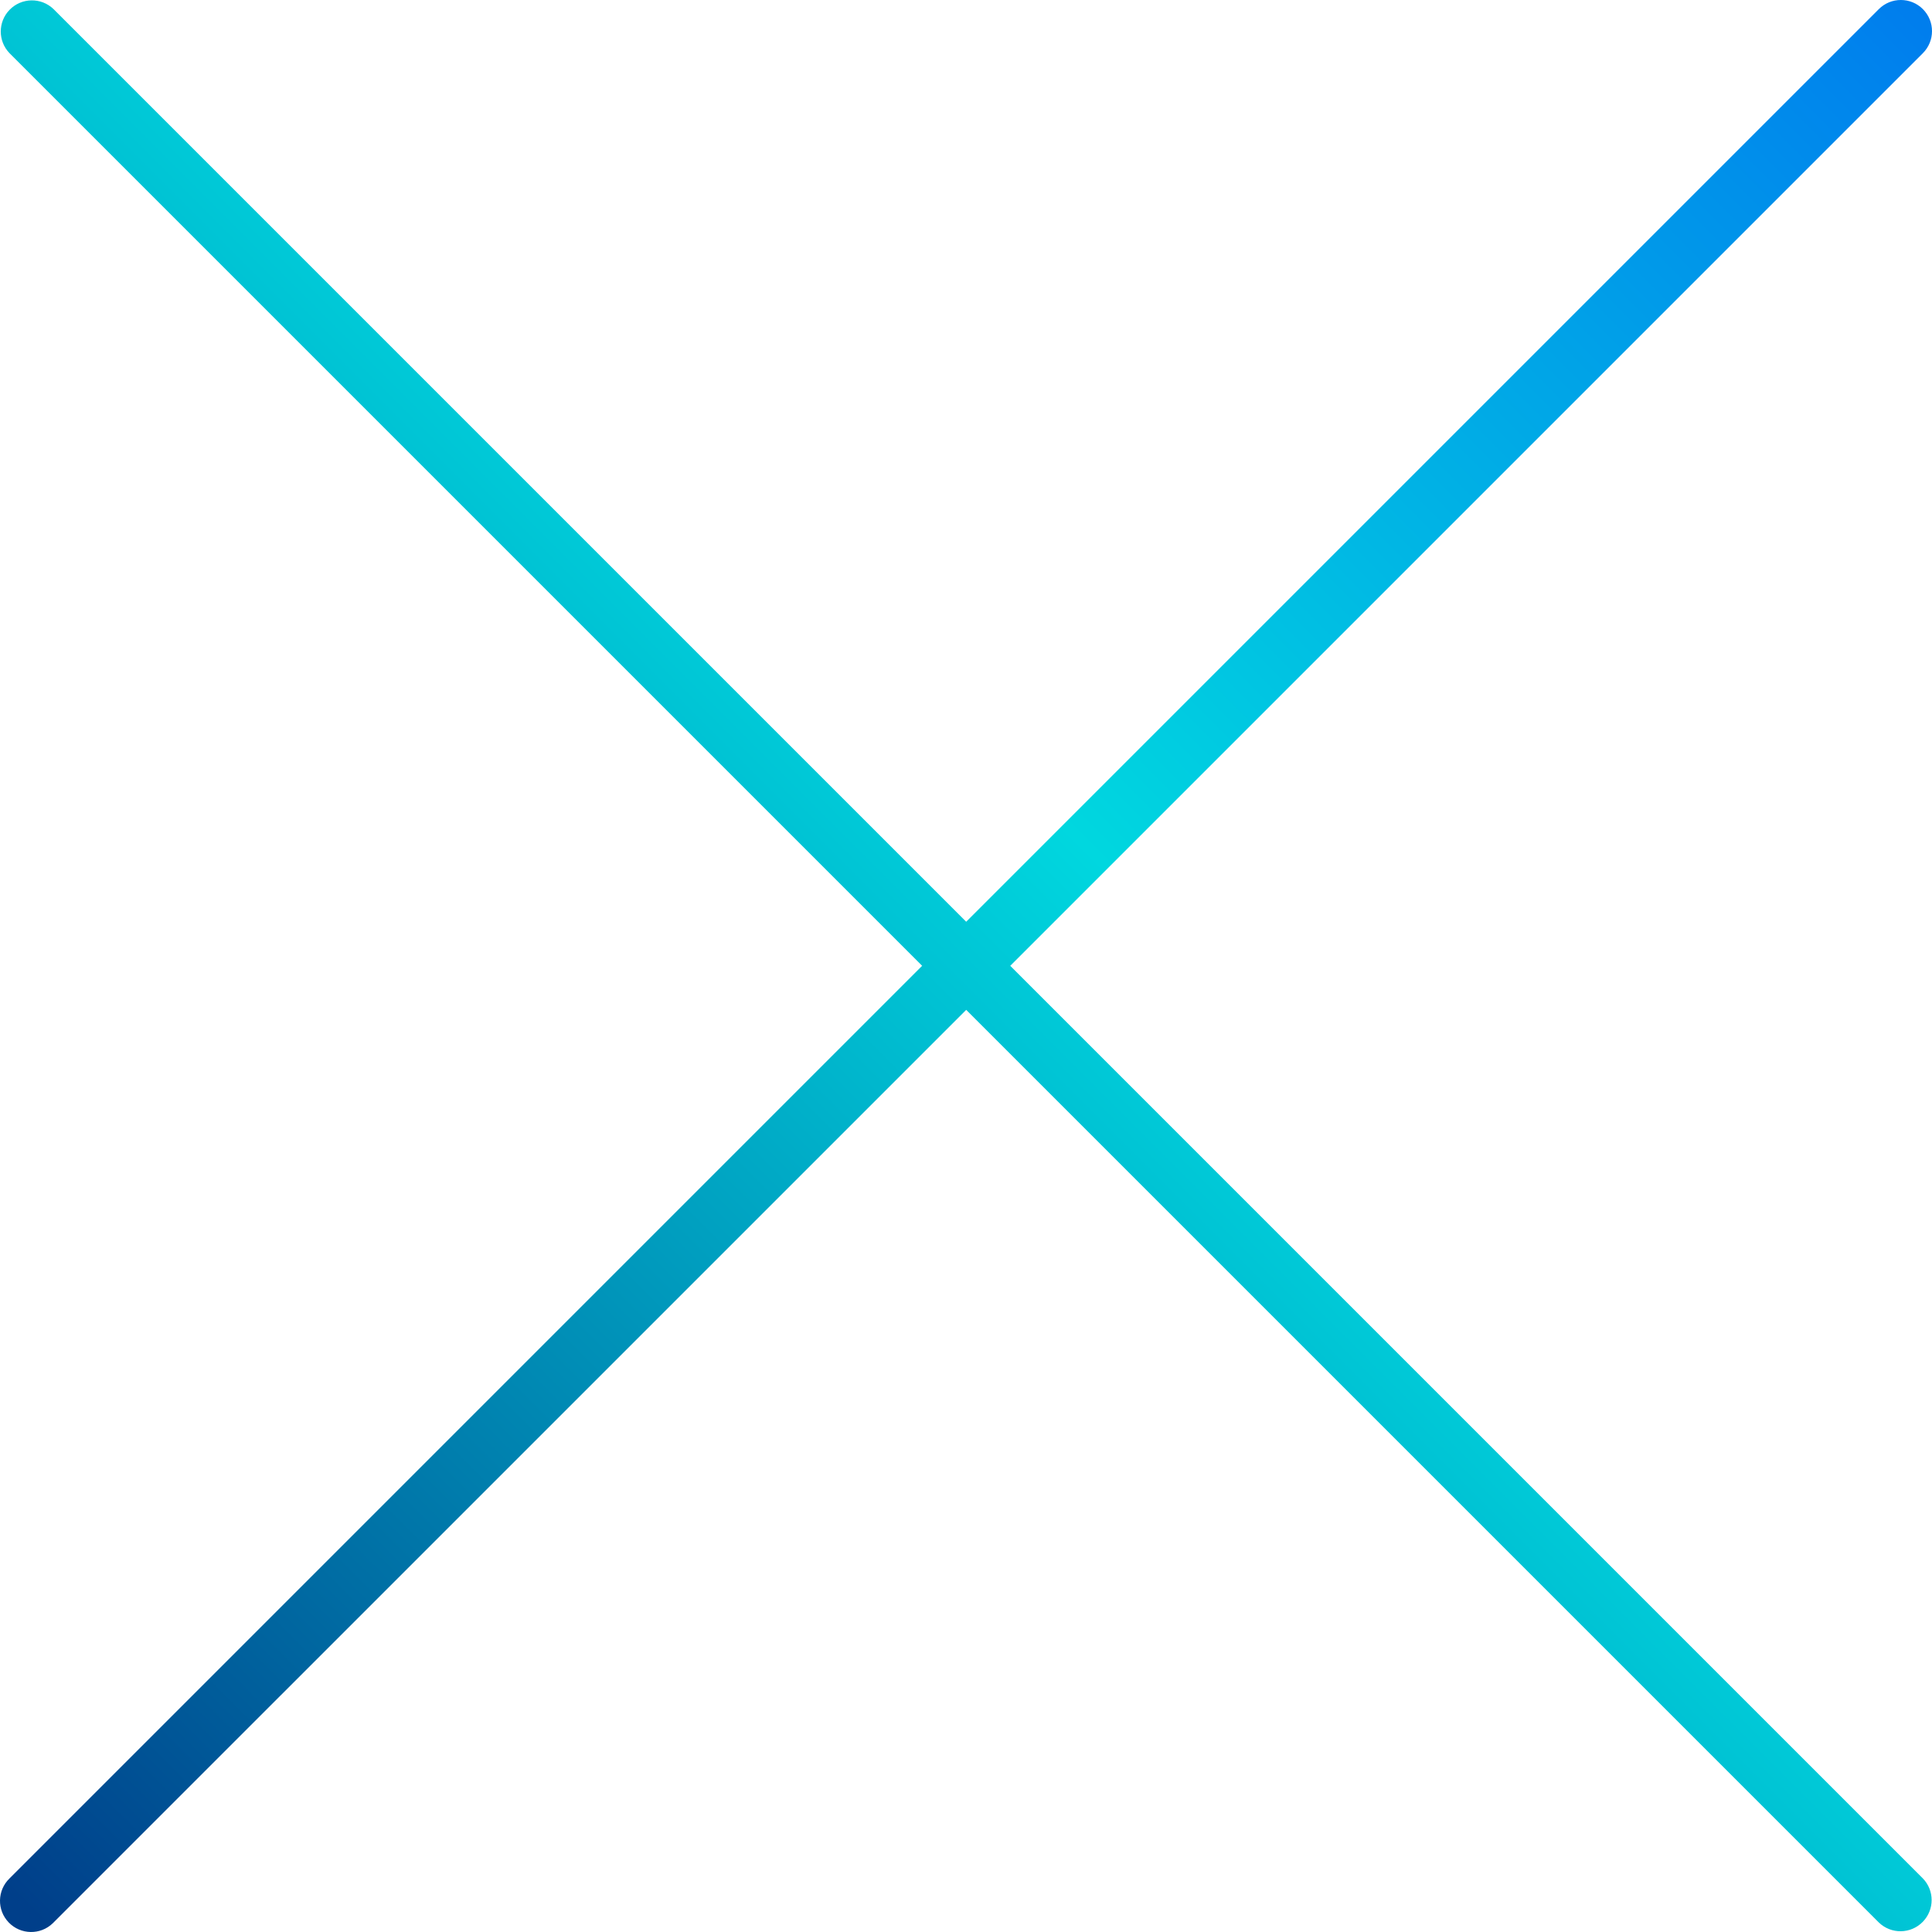
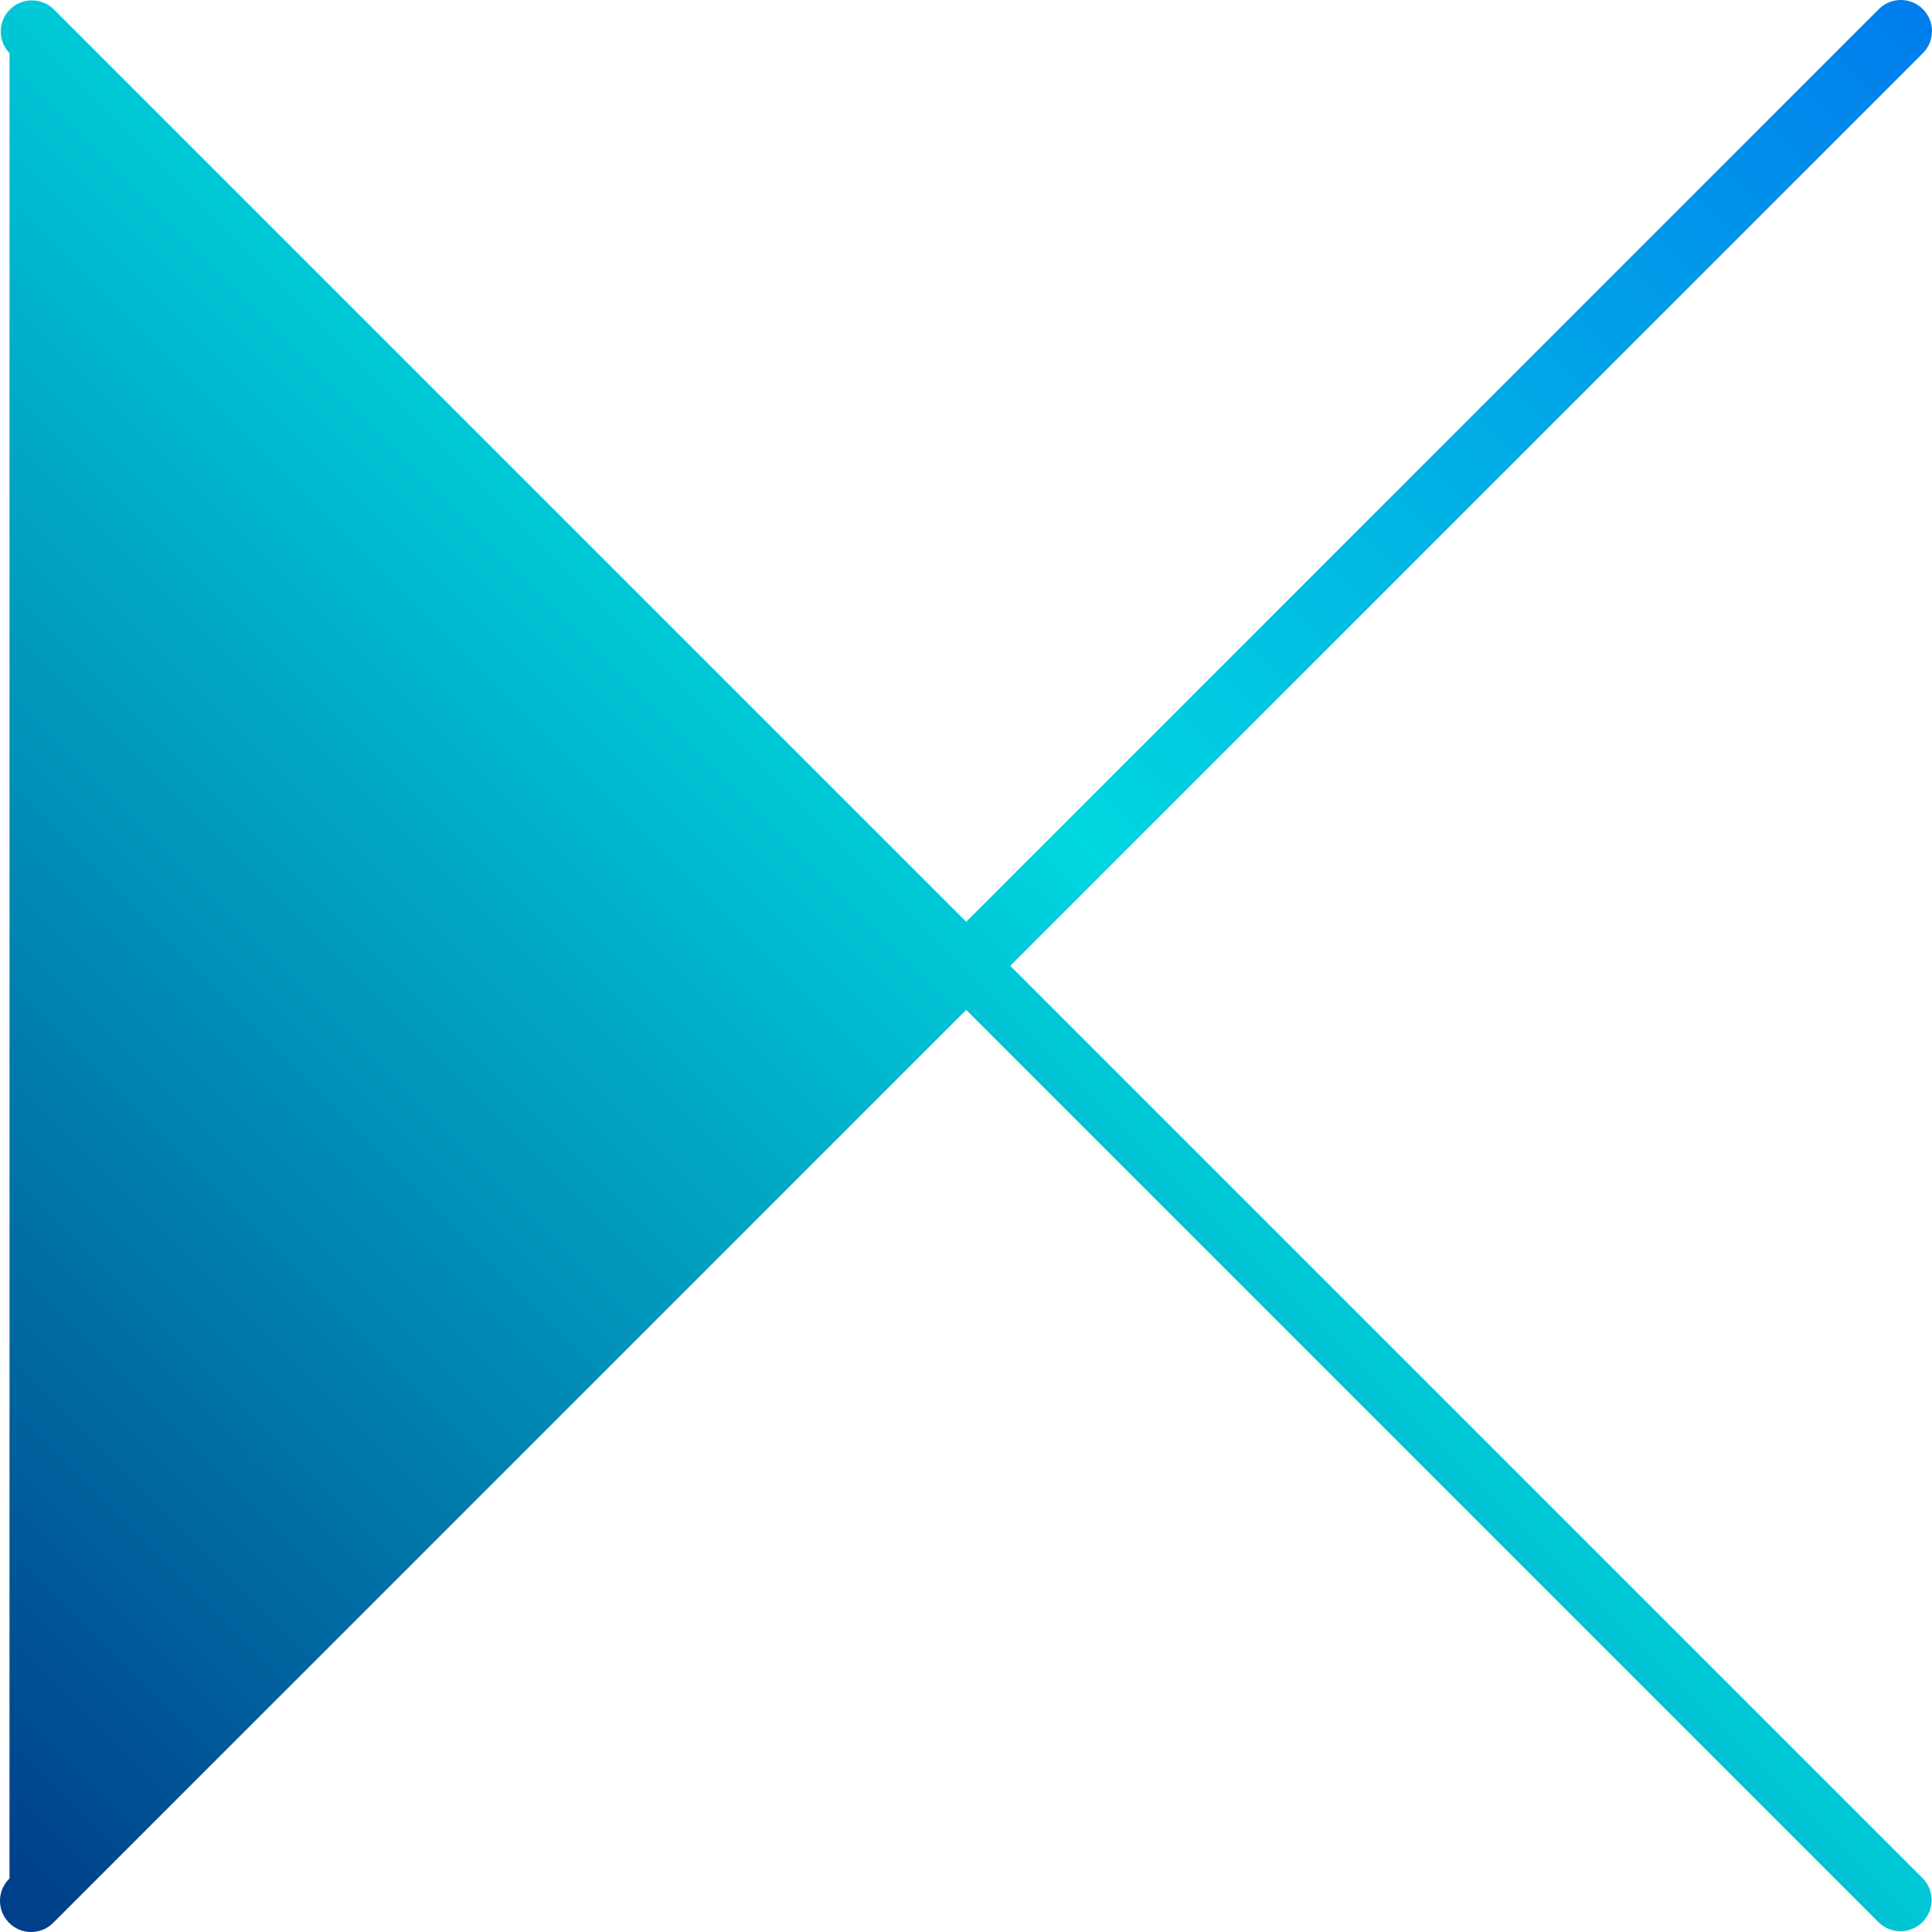
<svg xmlns="http://www.w3.org/2000/svg" id="Capa_1" x="0px" y="0px" viewBox="0 0 496.096 496.096" style="enable-background:new 0 0 496.096 496.096;" xml:space="preserve">
  <linearGradient id="SVGID_1_" gradientUnits="userSpaceOnUse" x1="-48.987" y1="565.414" x2="16.742" y2="631.141" gradientTransform="matrix(8 0 0 -8 398.313 5012.985)">
    <stop offset="0" style="stop-color:#003F8A" />
    <stop offset="0.518" style="stop-color:#00D7DF" />
    <stop offset="1" style="stop-color:#006DF0" />
  </linearGradient>
-   <path style="fill:url(#SVGID_1_);" d="M493.754,2.342c-3.124-3.123-8.188-3.123-11.312,0L248.098,236.686L13.754,2.342 C10.576-0.727,5.512-0.639,2.442,2.539c-2.994,3.1-2.994,8.015,0,11.115l234.344,234.344L2.442,482.342 c-3.178,3.07-3.266,8.134-0.196,11.312s8.134,3.266,11.312,0.196c0.067-0.064,0.132-0.13,0.196-0.196L248.098,259.31 l234.344,234.344c3.178,3.07,8.242,2.982,11.312-0.196c2.995-3.1,2.995-8.016,0-11.116L259.41,247.998L493.754,13.654 C496.877,10.53,496.877,5.466,493.754,2.342z" />
+   <path style="fill:url(#SVGID_1_);" d="M493.754,2.342c-3.124-3.123-8.188-3.123-11.312,0L248.098,236.686L13.754,2.342 C10.576-0.727,5.512-0.639,2.442,2.539c-2.994,3.1-2.994,8.015,0,11.115L2.442,482.342 c-3.178,3.07-3.266,8.134-0.196,11.312s8.134,3.266,11.312,0.196c0.067-0.064,0.132-0.13,0.196-0.196L248.098,259.31 l234.344,234.344c3.178,3.07,8.242,2.982,11.312-0.196c2.995-3.1,2.995-8.016,0-11.116L259.41,247.998L493.754,13.654 C496.877,10.53,496.877,5.466,493.754,2.342z" />
  <g> </g>
  <g> </g>
  <g> </g>
  <g> </g>
  <g> </g>
  <g> </g>
  <g> </g>
  <g> </g>
  <g> </g>
  <g> </g>
  <g> </g>
  <g> </g>
  <g> </g>
  <g> </g>
  <g> </g>
</svg>